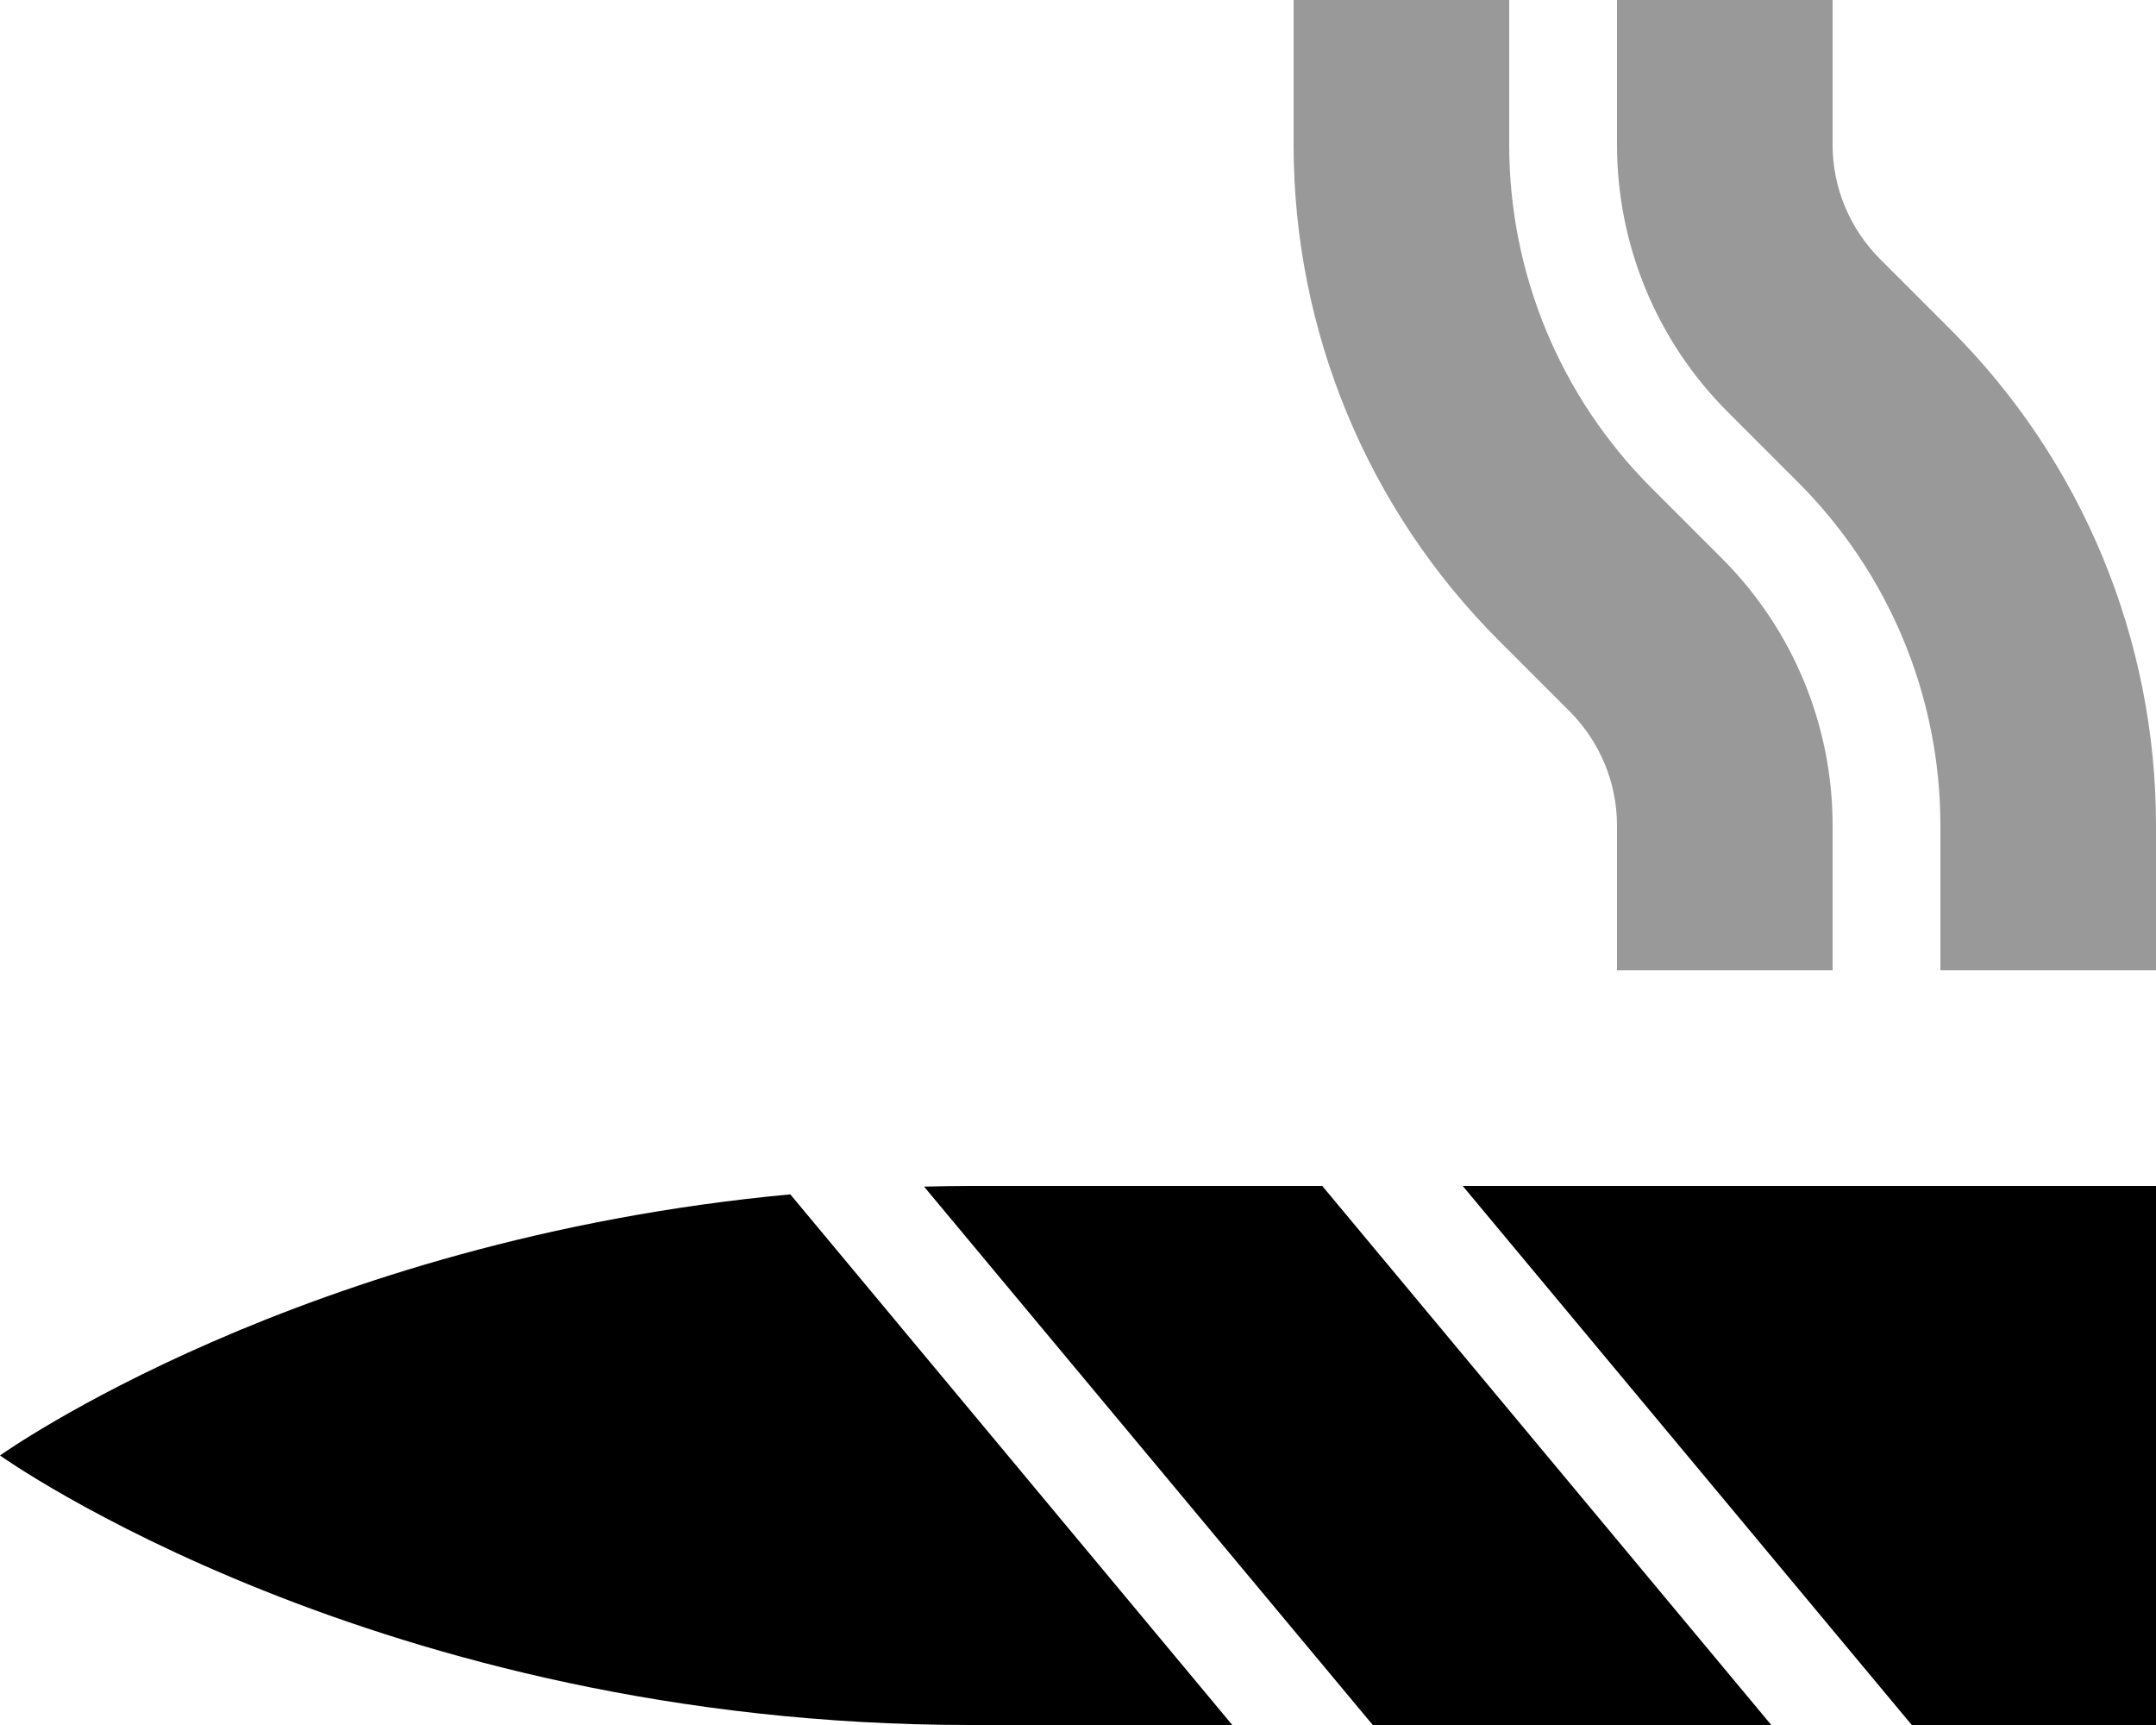
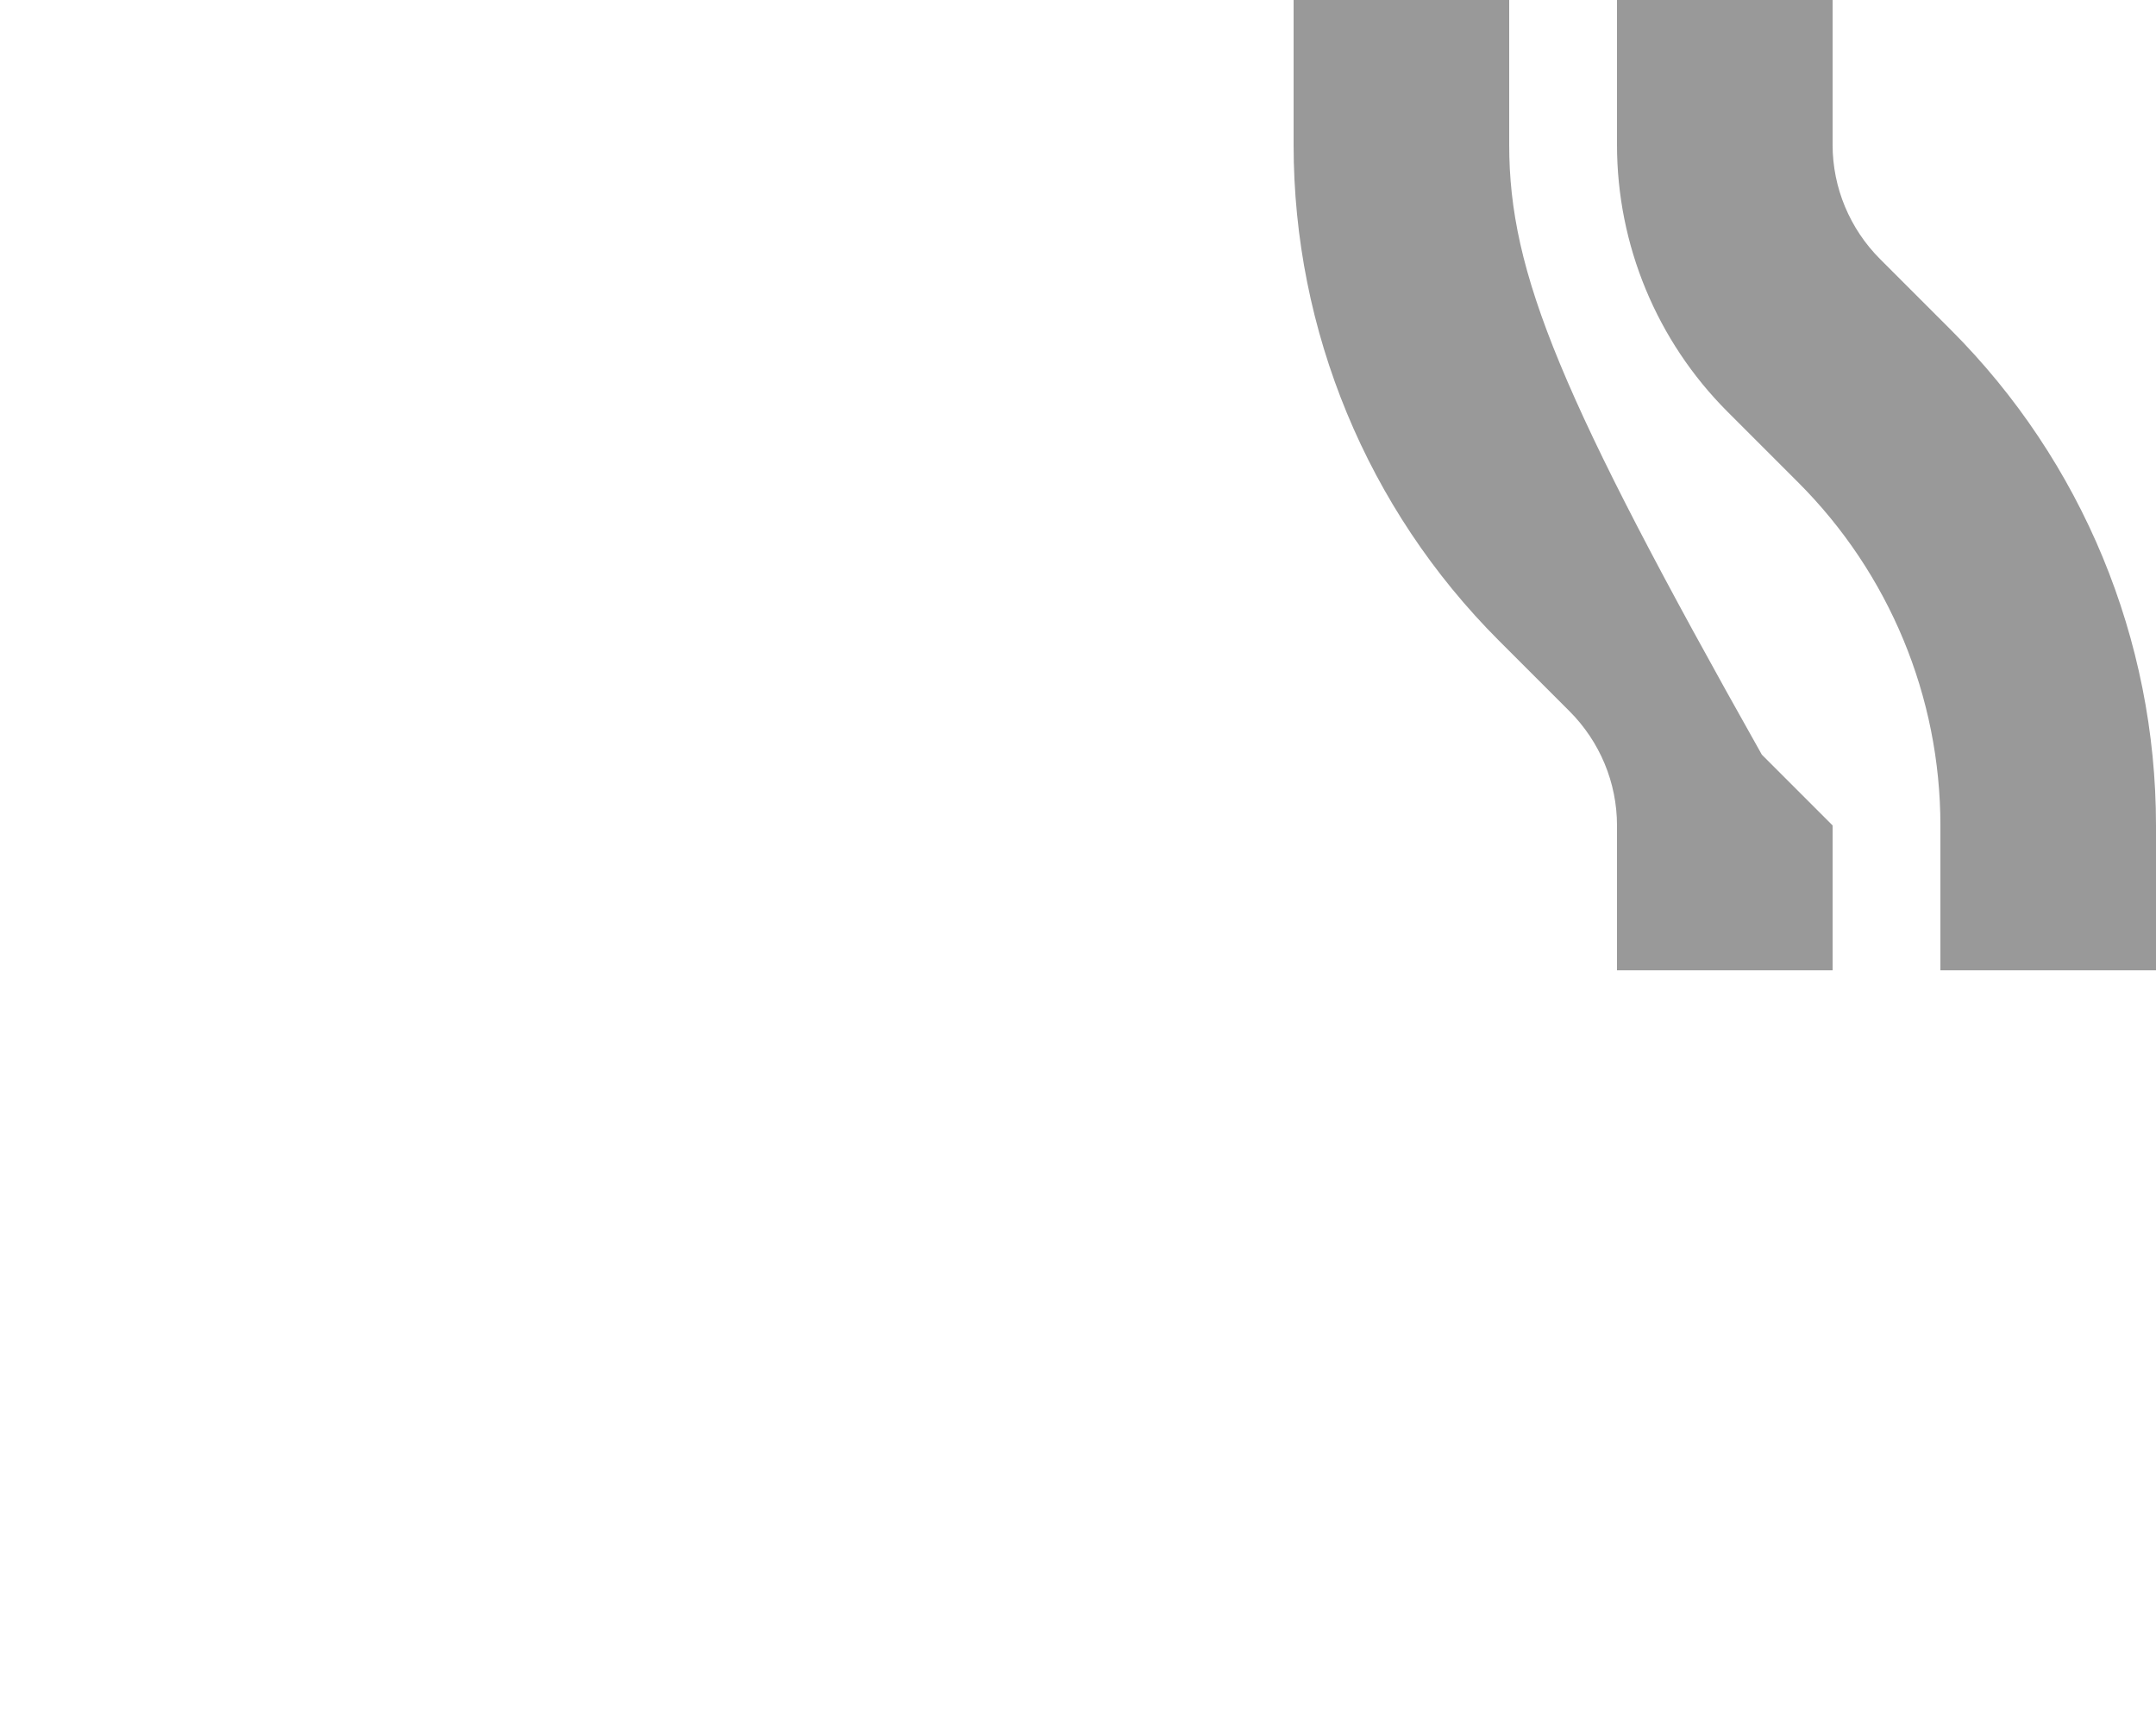
<svg xmlns="http://www.w3.org/2000/svg" viewBox="0 0 640 512">
-   <path class="fa-secondary" style="fill:inherit;opacity:.4;" d="M384 0l0 43c0 55.2 21.9 108.1 60.9 147.1l21 21c9 9 14.1 21.2 14.1 33.9l0 43 64 0 0-43c0-29.7-11.8-58.2-32.8-79.2l-21-21C463.2 117.8 448 81.2 448 43l0-43L384 0zm96 0l0 43c0 29.7 11.8 58.2 32.8 79.2l21 21c27 27 42.2 63.6 42.2 101.8l0 43 64 0 0-43c0-55.2-21.9-108.1-60.9-147.1l-21-21c-9-9-14.1-21.2-14.1-33.9l0-43L480 0z" />
-   <path class="fa-primary" style="fill:inherit;opacity:1;" d="M234.6 354.5C89.6 368 0 432 0 432s112 80 288 80l77.8 0L234.6 354.5zM407.5 512l56.5 0 61.8 0L392.5 352 336 352l-48 0c-4.6 0-9.2 .1-13.7 .2L407.5 512zM624 512l16 0 0-160-205.8 0L567.5 512l56.5 0z" />
+   <path class="fa-secondary" style="fill:inherit;opacity:.4;" d="M384 0l0 43c0 55.2 21.9 108.1 60.9 147.1l21 21c9 9 14.1 21.2 14.1 33.9l0 43 64 0 0-43l-21-21C463.2 117.8 448 81.2 448 43l0-43L384 0zm96 0l0 43c0 29.7 11.8 58.2 32.8 79.2l21 21c27 27 42.2 63.6 42.2 101.8l0 43 64 0 0-43c0-55.2-21.9-108.1-60.9-147.1l-21-21c-9-9-14.1-21.2-14.1-33.9l0-43L480 0z" />
</svg>